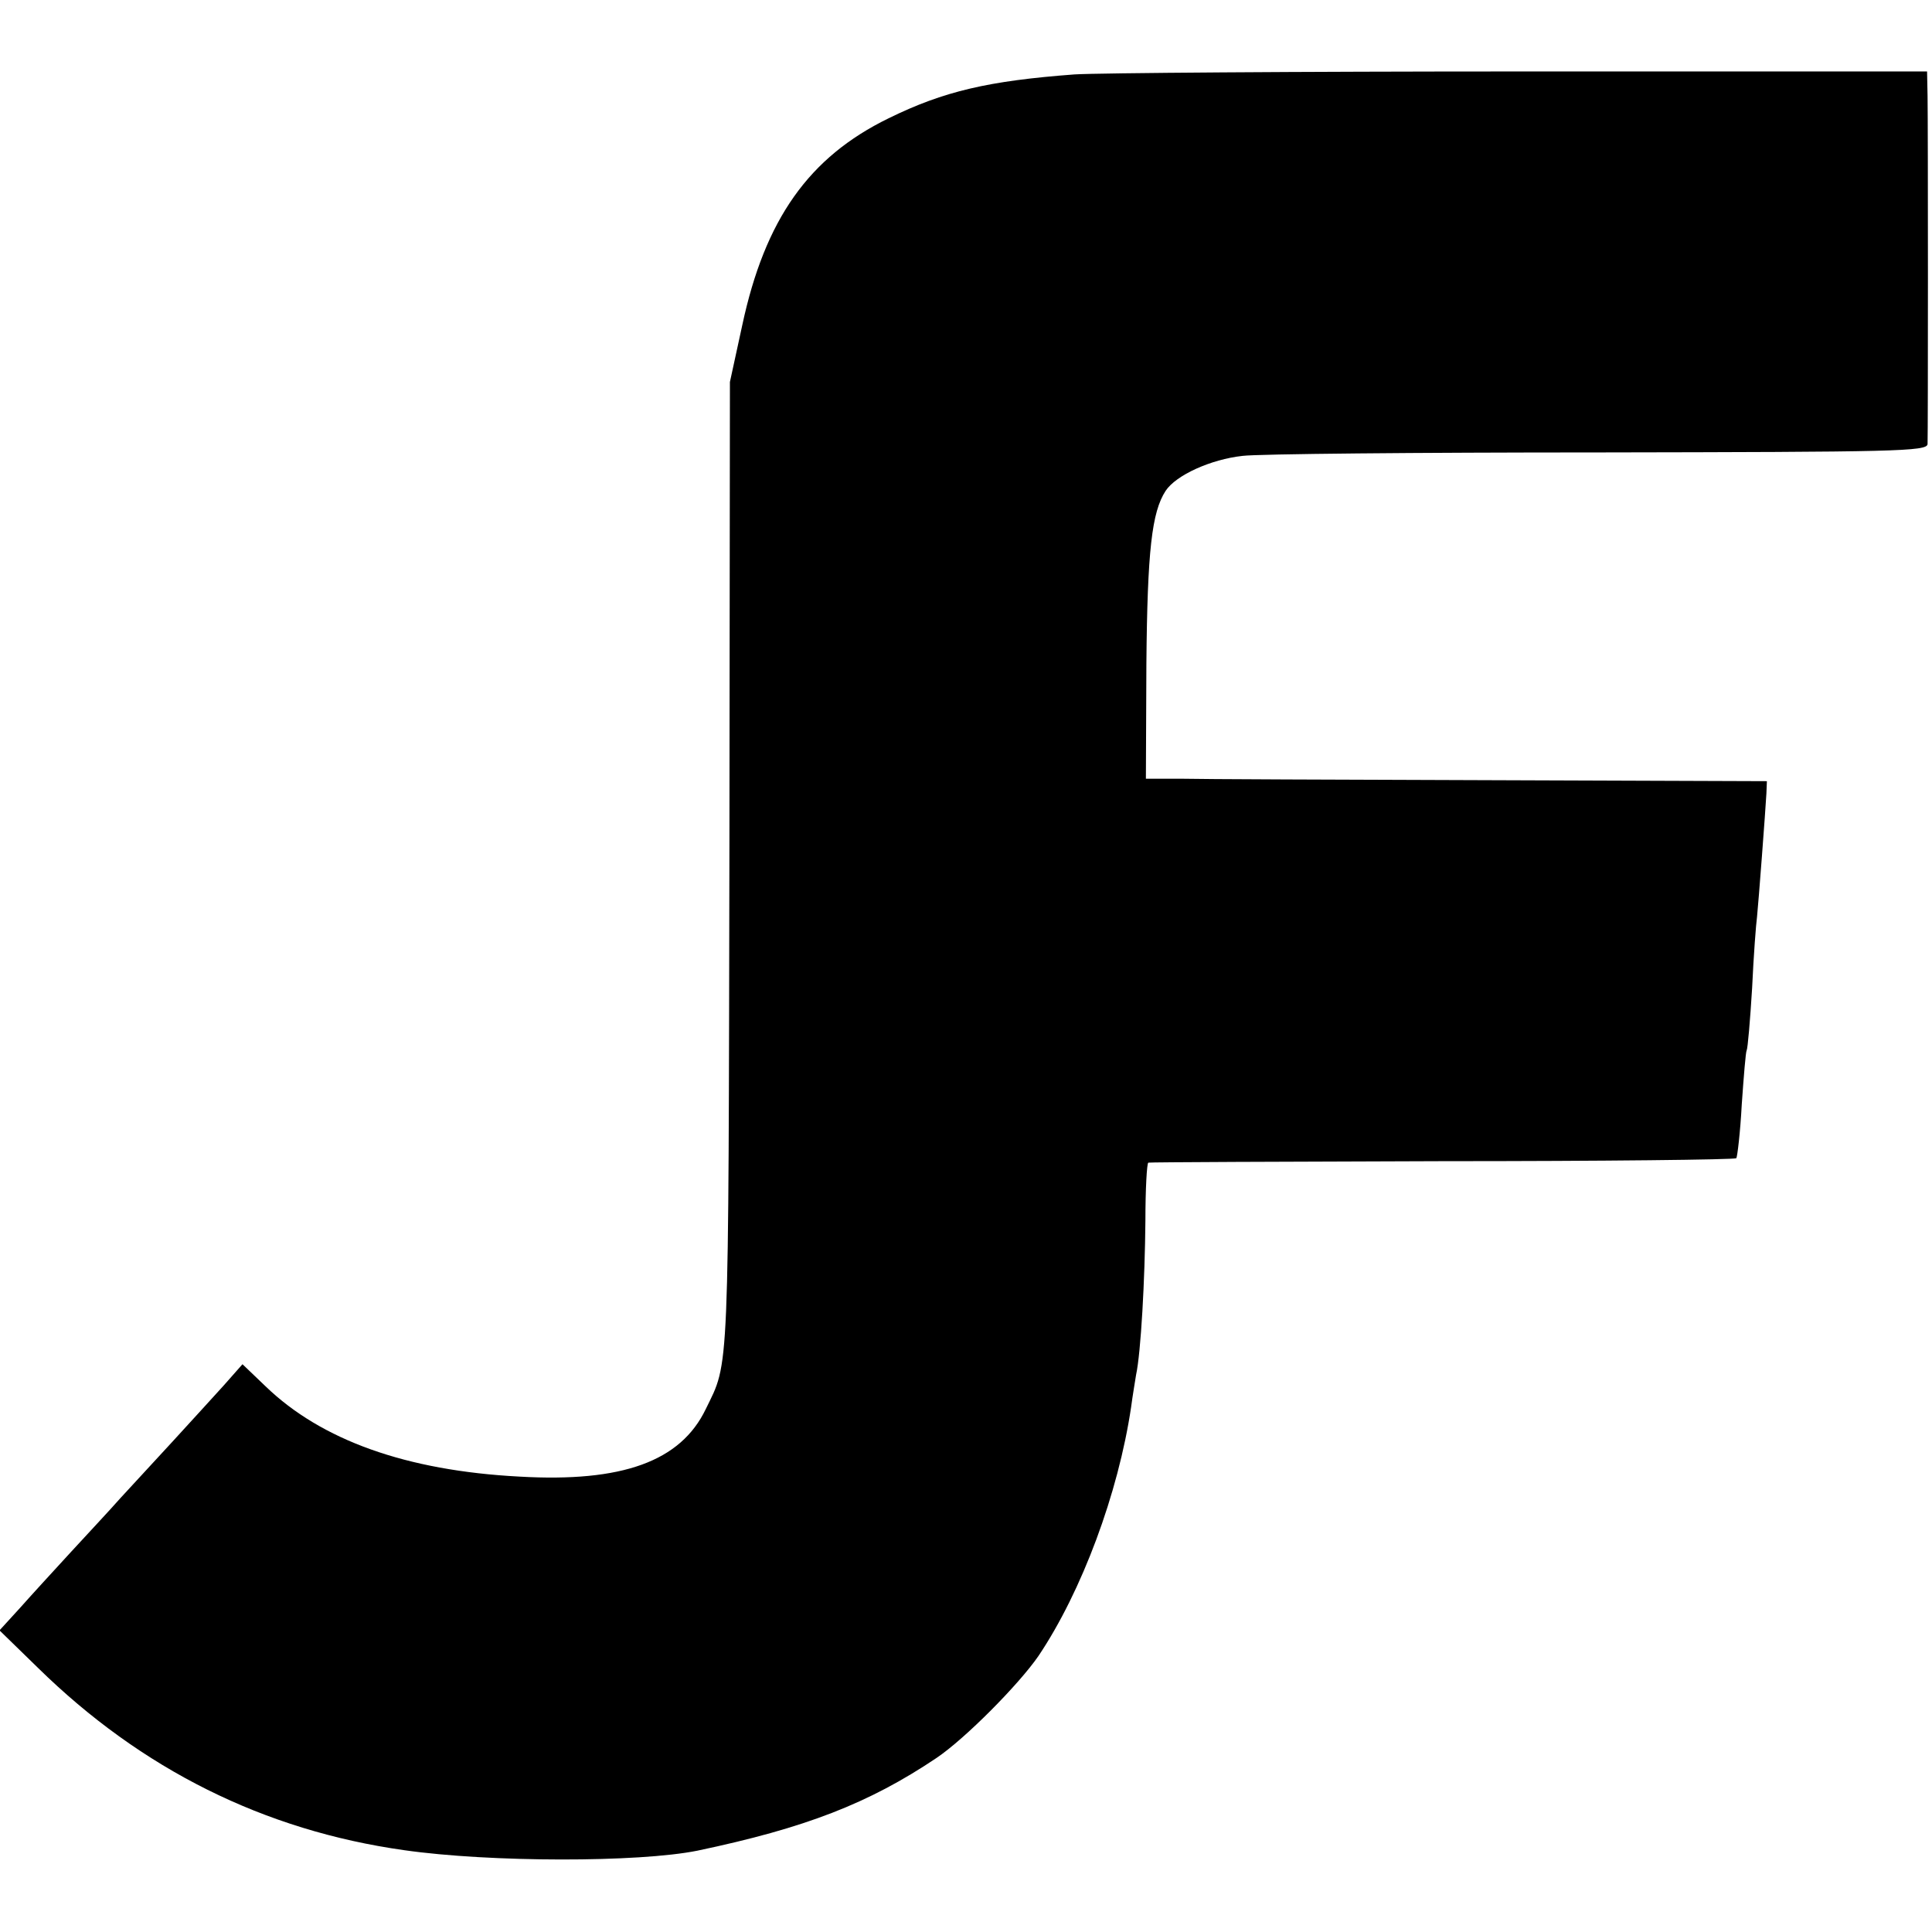
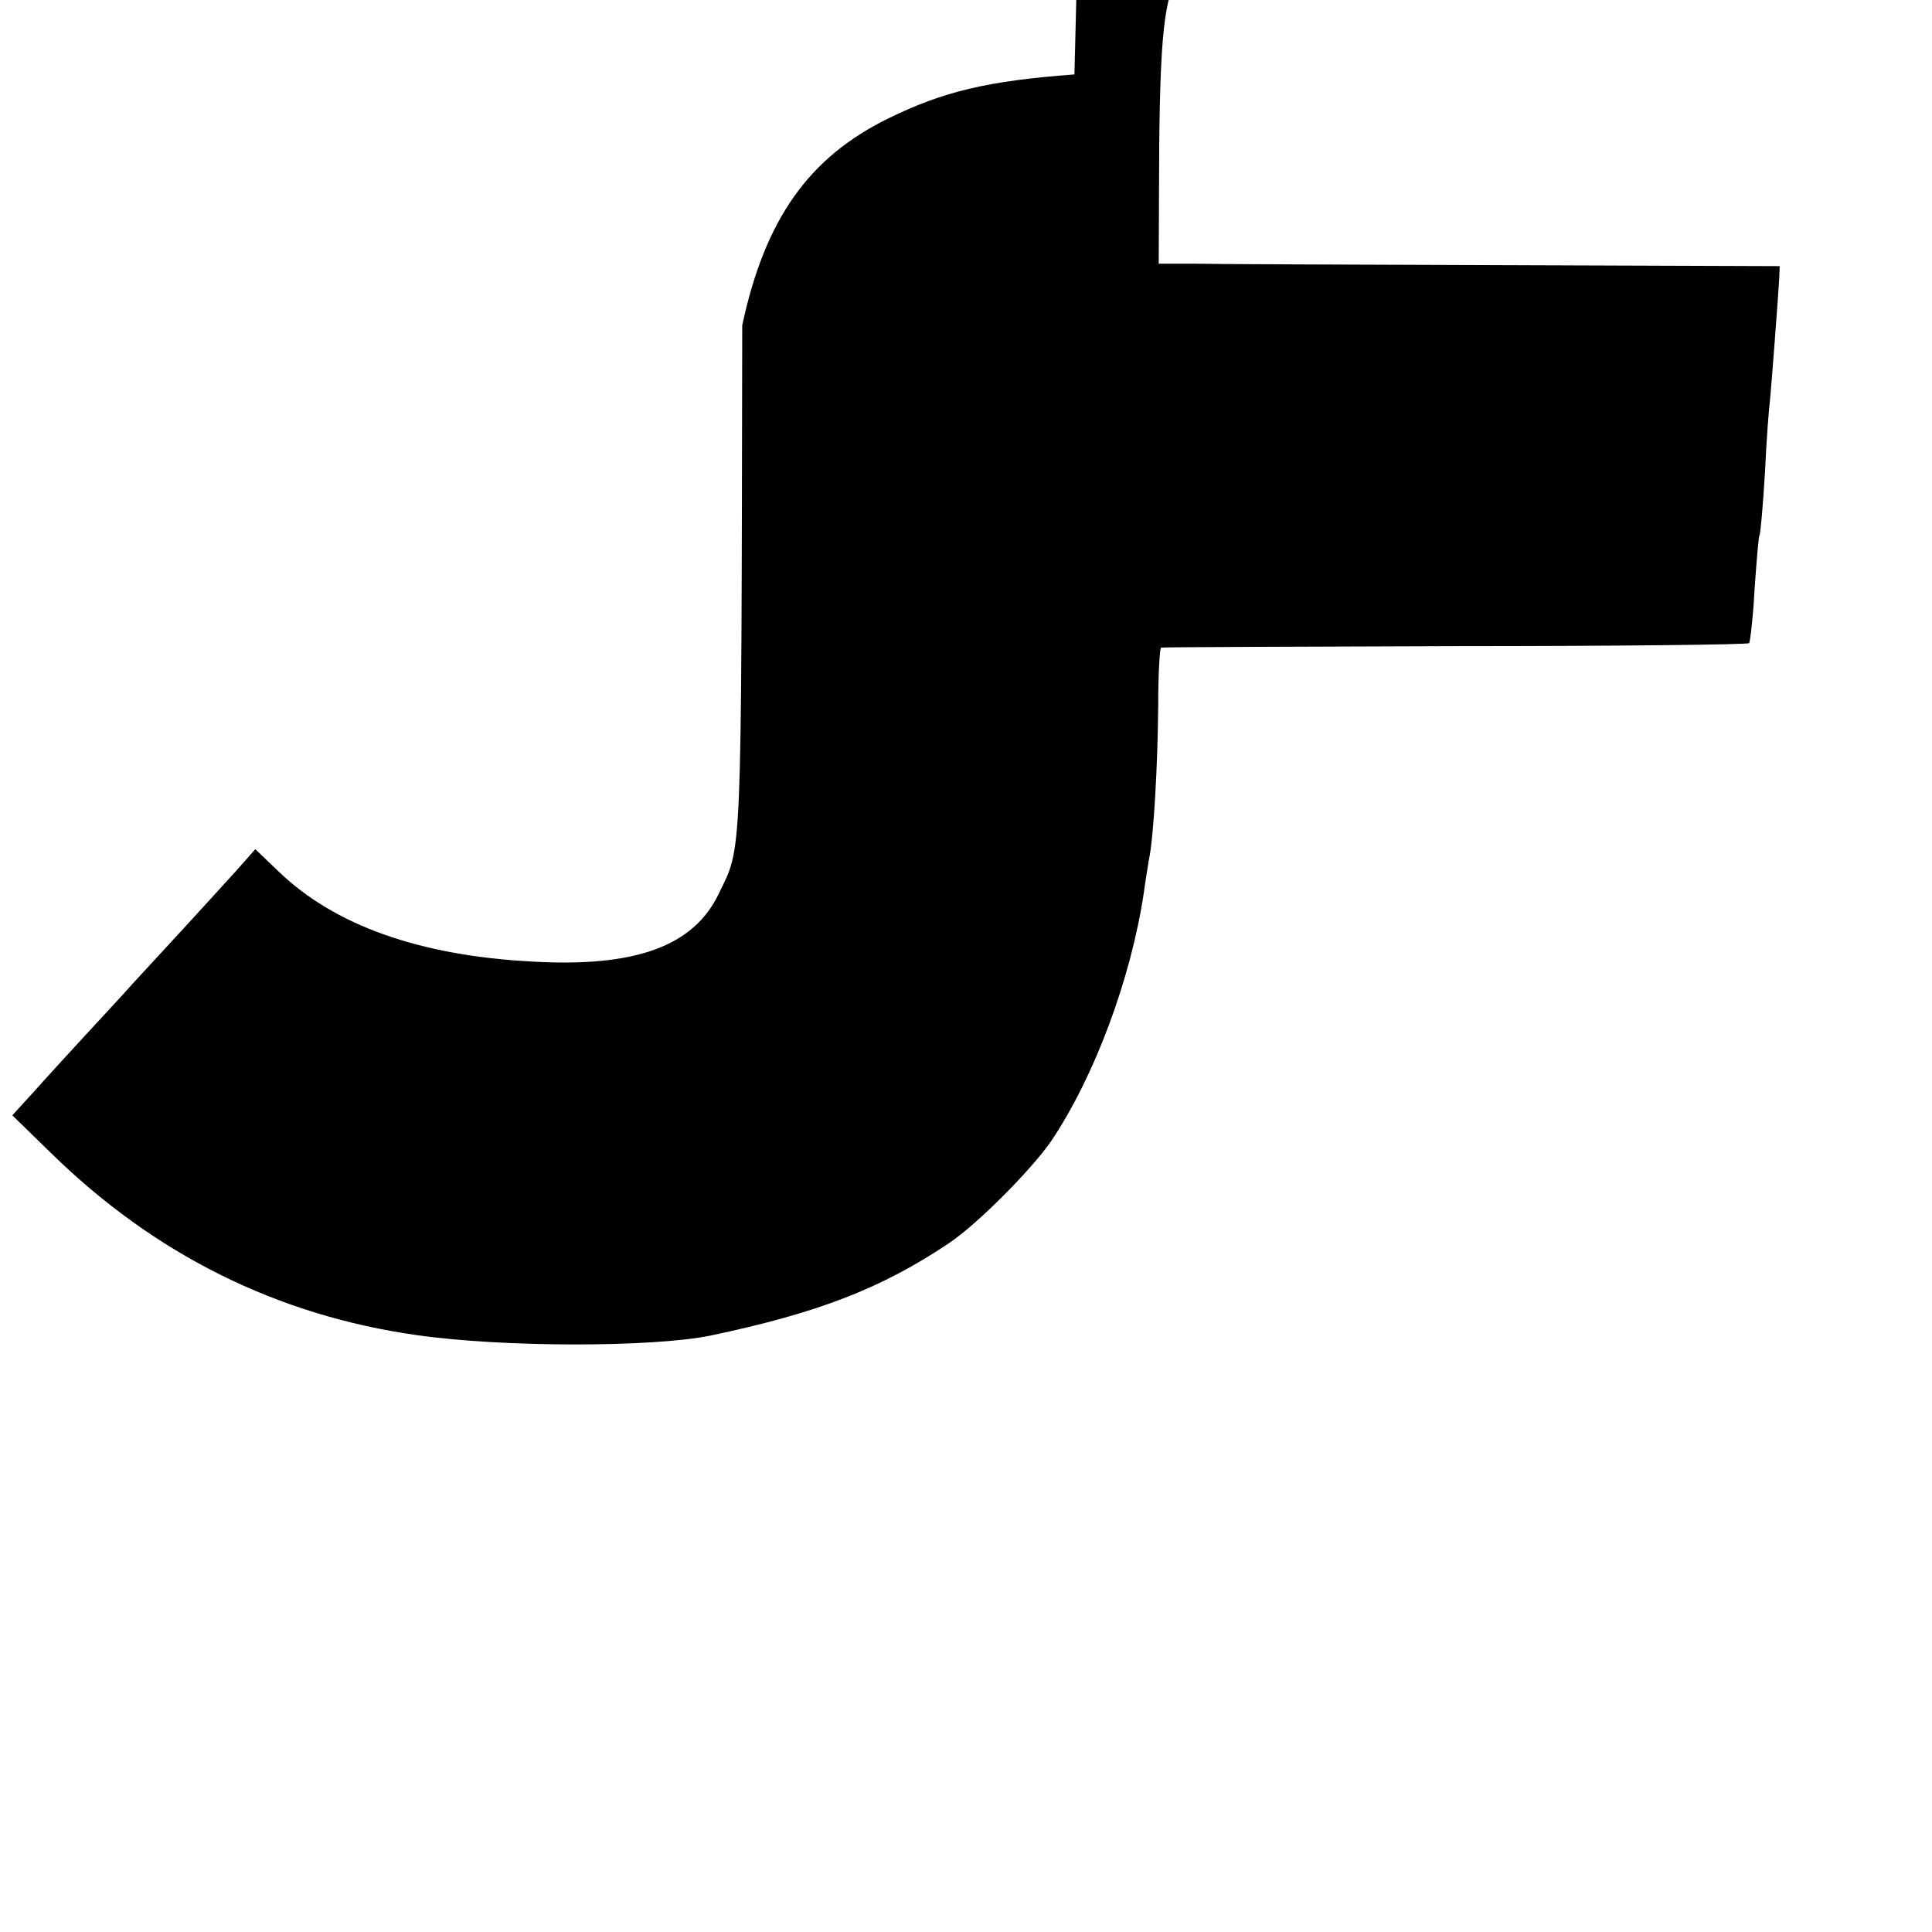
<svg xmlns="http://www.w3.org/2000/svg" version="1.0" width="392pt" height="392pt" viewBox="0 0 392 392" preserveAspectRatio="xMidYMid meet">
  <g transform="translate(0,392) scale(0.1,-0.1)" fill="#000000" stroke="none">
-     <path d="M2180 3769 c-174 -13 -265 -34 -377 -89 -162 -79 -251 -205 -297 -420 l-25 -115 -1 -930 c-2 -1105 0 -1055 -48 -1154 -51 -106 -169 -149 -378 -137 -230 12 -402 74 -515 183 l-47 45 -38 -43 c-22 -24 -68 -75 -104 -114 -35 -38 -83 -90 -106 -115 -22 -25 -68 -74 -101 -110 -33 -36 -79 -86 -102 -112 l-42 -46 78 -76 c210 -206 459 -330 743 -370 175 -25 476 -25 595 -1 219 46 348 96 485 188 58 39 167 149 207 207 88 131 162 330 188 505 3 23 8 52 10 65 10 46 18 195 19 313 0 64 3 118 6 118 3 1 271 2 597 3 325 0 593 3 596 6 2 3 8 52 11 109 4 57 8 107 10 110 2 3 7 60 11 126 3 66 8 131 10 145 3 29 17 214 19 250 l1 25 -560 2 c-308 1 -592 2 -630 3 l-70 0 1 233 c2 230 11 308 39 351 21 32 92 64 156 71 30 4 354 7 722 7 604 1 667 2 668 17 1 23 1 647 0 706 l-1 50 -822 0 c-453 0 -861 -3 -908 -6z" />
+     <path d="M2180 3769 c-174 -13 -265 -34 -377 -89 -162 -79 -251 -205 -297 -420 c-2 -1105 0 -1055 -48 -1154 -51 -106 -169 -149 -378 -137 -230 12 -402 74 -515 183 l-47 45 -38 -43 c-22 -24 -68 -75 -104 -114 -35 -38 -83 -90 -106 -115 -22 -25 -68 -74 -101 -110 -33 -36 -79 -86 -102 -112 l-42 -46 78 -76 c210 -206 459 -330 743 -370 175 -25 476 -25 595 -1 219 46 348 96 485 188 58 39 167 149 207 207 88 131 162 330 188 505 3 23 8 52 10 65 10 46 18 195 19 313 0 64 3 118 6 118 3 1 271 2 597 3 325 0 593 3 596 6 2 3 8 52 11 109 4 57 8 107 10 110 2 3 7 60 11 126 3 66 8 131 10 145 3 29 17 214 19 250 l1 25 -560 2 c-308 1 -592 2 -630 3 l-70 0 1 233 c2 230 11 308 39 351 21 32 92 64 156 71 30 4 354 7 722 7 604 1 667 2 668 17 1 23 1 647 0 706 l-1 50 -822 0 c-453 0 -861 -3 -908 -6z" />
  </g>
</svg>